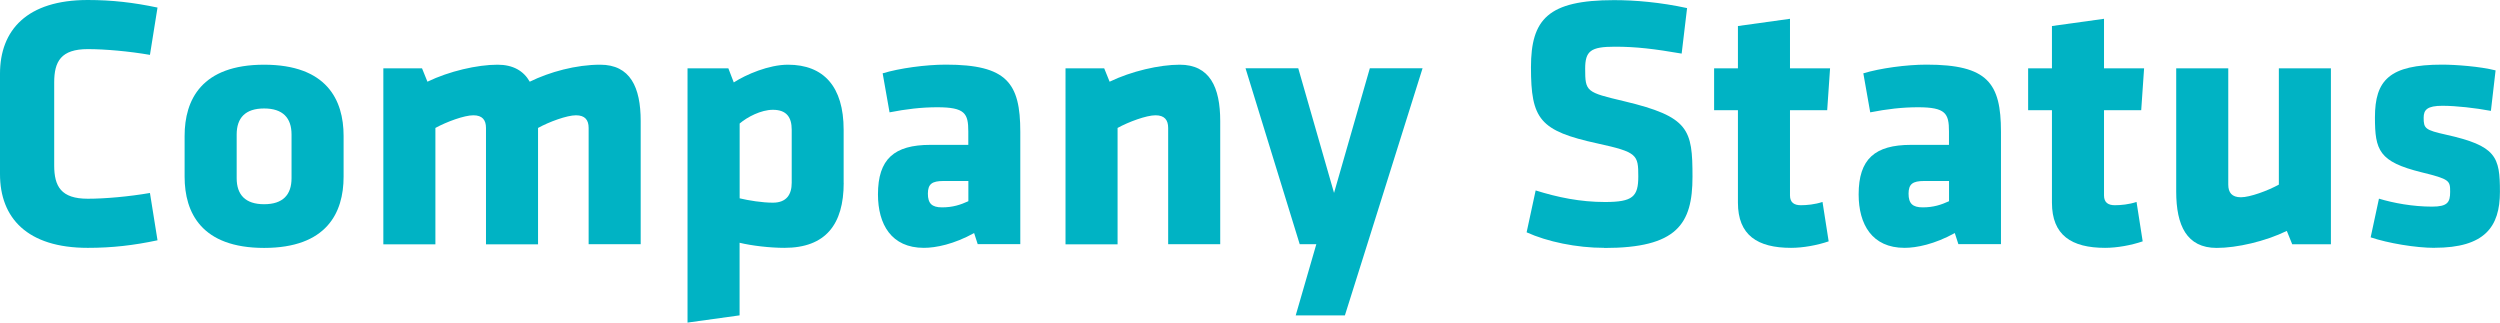
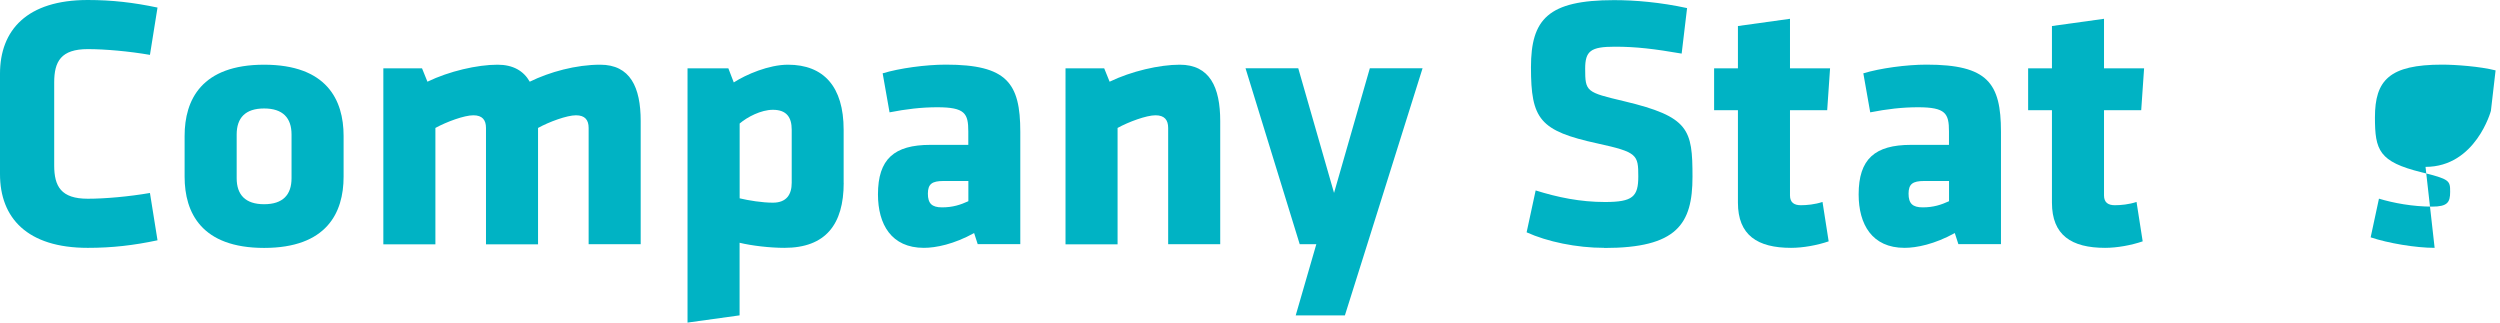
<svg xmlns="http://www.w3.org/2000/svg" id="_イヤー_2" viewBox="0 0 373.62 48.22">
  <defs>
    <style>.cls-1{fill:#00b3c4;}</style>
  </defs>
  <g id="_イヤー_1-2">
    <g>
      <path class="cls-1" d="M8.1,24.73c0,3.13,1.03,4.97,5.02,4.97,2.59,0,6.16-.32,9.29-.86l1.13,7.07c-3.56,.76-6.8,1.13-10.42,1.13-9.07,0-13.12-4.48-13.12-11.02V11.02C0,4.48,4.05,0,13.12,0c3.62,0,6.86,.38,10.42,1.13l-1.13,7.07c-3.13-.54-6.7-.86-9.29-.86-4,0-5.02,1.84-5.02,4.97v12.42Z" />
      <path class="cls-1" d="M27.59,26.41v-6.1c0-5.4,2.54-10.64,11.88-10.64s11.88,5.24,11.88,10.64v6.1c0,5.4-2.54,10.64-11.88,10.64s-11.88-5.24-11.88-10.64Zm15.98,.22v-6.53c0-2.48-1.3-3.89-4.1-3.89s-4.1,1.4-4.1,3.89v6.53c0,2.48,1.3,3.89,4.1,3.89s4.1-1.4,4.1-3.89Z" />
      <path class="cls-1" d="M72.63,36.5V19.12c0-1.19-.54-1.89-1.89-1.89s-4,.97-5.67,1.89v17.39h-7.78V10.21h5.78l.81,2c3.24-1.57,7.45-2.54,10.48-2.54,2.32,0,3.89,.92,4.81,2.54,2.97-1.46,6.91-2.54,10.53-2.54,4.48,0,6.05,3.35,6.05,8.42v18.41h-7.78V19.12c0-1.19-.54-1.89-1.89-1.89s-4,.97-5.67,1.89v17.39h-7.78Z" />
      <path class="cls-1" d="M126.09,27.32c0,6.21-2.7,9.72-8.86,9.72-2.16,0-4.91-.32-6.7-.76v10.85l-7.78,1.08V10.21h6.1l.81,2.11c1.84-1.19,5.24-2.65,8.1-2.65,5.35,0,8.32,3.29,8.32,9.72v7.94Zm-15.55,2.32c1.35,.32,3.35,.65,4.97,.65,2.05,0,2.81-1.24,2.81-2.97v-7.94c0-1.84-.76-2.97-2.81-2.97-1.78,0-3.83,1.08-4.97,2.05v11.18Z" />
      <path class="cls-1" d="M146.12,36.5l-.54-1.67c-3.02,1.67-5.72,2.21-7.51,2.21-4.86,0-6.86-3.51-6.86-7.99,0-5.29,2.43-7.4,7.83-7.4h5.67v-2c0-2.7-.49-3.62-4.64-3.62-2.32,0-4.64,.27-7.13,.76l-1.03-5.83c2.48-.76,6.43-1.3,9.45-1.3,9.13,0,11.12,2.75,11.12,10.04v16.79h-6.37Zm-1.4-9.45h-3.73c-1.67,0-2.32,.43-2.32,1.89s.59,2.05,2.11,2.05c1.62,0,2.75-.38,3.94-.92v-3.02Z" />
      <path class="cls-1" d="M174.58,36.5V19.12c0-1.19-.54-1.89-1.89-1.89s-4,.97-5.67,1.89v17.39h-7.78V10.21h5.78l.81,2c3.24-1.57,7.45-2.54,10.48-2.54,4.48,0,6.05,3.35,6.05,8.42v18.41h-7.78Z" />
      <path class="cls-1" d="M193.64,47.14l3.08-10.64h-2.48l-8.1-26.3h7.88l5.35,18.63,5.35-18.63h7.88l-8.26,26.3-3.35,10.64h-7.34Z" />
      <path class="cls-1" d="M239.76,37.04c-4.16,0-8.53-.92-11.61-2.32l1.35-6.26c3.29,1.03,6.64,1.73,10.37,1.73,4.16,0,4.97-.81,4.97-3.83,0-3.24-.16-3.62-6.05-4.91-8.69-1.89-9.99-3.62-9.99-11.39,0-7.18,2.54-10.04,12.42-10.04,3.13,0,6.91,.32,10.91,1.19l-.81,6.8c-4.1-.7-6.75-1.03-9.99-1.03-3.62,0-4.43,.65-4.43,3.29,0,3.46,.16,3.51,5.83,4.86,9.72,2.32,10.21,4.21,10.21,11.29s-2.32,10.64-13.18,10.64Z" />
      <path class="cls-1" d="M267.67,37.04c-5.02,0-7.94-1.89-7.94-6.75v-13.82h-3.56v-6.26h3.56V3.89l7.78-1.08v7.4h5.99l-.43,6.26h-5.56v12.74c0,1.08,.65,1.46,1.62,1.46,.86,0,2.11-.11,3.24-.49l.92,5.89c-1.73,.59-3.83,.97-5.62,.97Z" />
      <path class="cls-1" d="M292.68,36.5l-.54-1.67c-3.02,1.67-5.72,2.21-7.51,2.21-4.86,0-6.86-3.51-6.86-7.99,0-5.29,2.43-7.4,7.83-7.4h5.67v-2c0-2.7-.49-3.62-4.64-3.62-2.32,0-4.64,.27-7.13,.76l-1.03-5.83c2.48-.76,6.43-1.3,9.45-1.3,9.13,0,11.12,2.75,11.12,10.04v16.79h-6.37Zm-1.4-9.45h-3.73c-1.67,0-2.32,.43-2.32,1.89s.59,2.05,2.11,2.05c1.62,0,2.75-.38,3.94-.92v-3.02Z" />
      <path class="cls-1" d="M314.6,37.04c-5.02,0-7.94-1.89-7.94-6.75v-13.82h-3.56v-6.26h3.56V3.89l7.78-1.08v7.4h5.99l-.43,6.26h-5.56v12.74c0,1.08,.65,1.46,1.62,1.46,.86,0,2.11-.11,3.24-.49l.92,5.89c-1.73,.59-3.83,.97-5.62,.97Z" />
-       <path class="cls-1" d="M333.01,10.21V27.59c0,1.19,.54,1.89,1.89,1.89s4-.97,5.67-1.89V10.21h7.78v26.3h-5.78l-.81-2c-3.24,1.57-7.45,2.54-10.48,2.54-4.48,0-6.05-3.35-6.05-8.42V10.21h7.78Z" />
-       <path class="cls-1" d="M363.85,37.04c-2.86,0-6.97-.7-9.56-1.57l1.24-5.78c2.16,.65,5.02,1.19,7.94,1.19,2.32,0,2.7-.65,2.7-2.21,0-1.67-.05-1.89-4.27-2.92-6.37-1.57-6.97-3.29-6.97-8.21,0-5.56,2.16-7.88,10.04-7.88,2,0,5.67,.27,7.99,.86l-.7,6.05c-2.32-.43-5.18-.76-7.24-.76-2.27,0-2.81,.59-2.81,1.78,0,1.62,.22,1.84,3.35,2.54,7.51,1.67,8.05,3.29,8.05,8.53s-2.27,8.37-9.77,8.37Z" />
+       <path class="cls-1" d="M363.85,37.04c-2.86,0-6.97-.7-9.56-1.57l1.24-5.78c2.16,.65,5.02,1.19,7.94,1.19,2.32,0,2.7-.65,2.7-2.21,0-1.67-.05-1.89-4.27-2.92-6.37-1.57-6.97-3.29-6.97-8.21,0-5.56,2.16-7.88,10.04-7.88,2,0,5.67,.27,7.99,.86l-.7,6.05s-2.27,8.37-9.77,8.37Z" />
    </g>
  </g>
</svg>